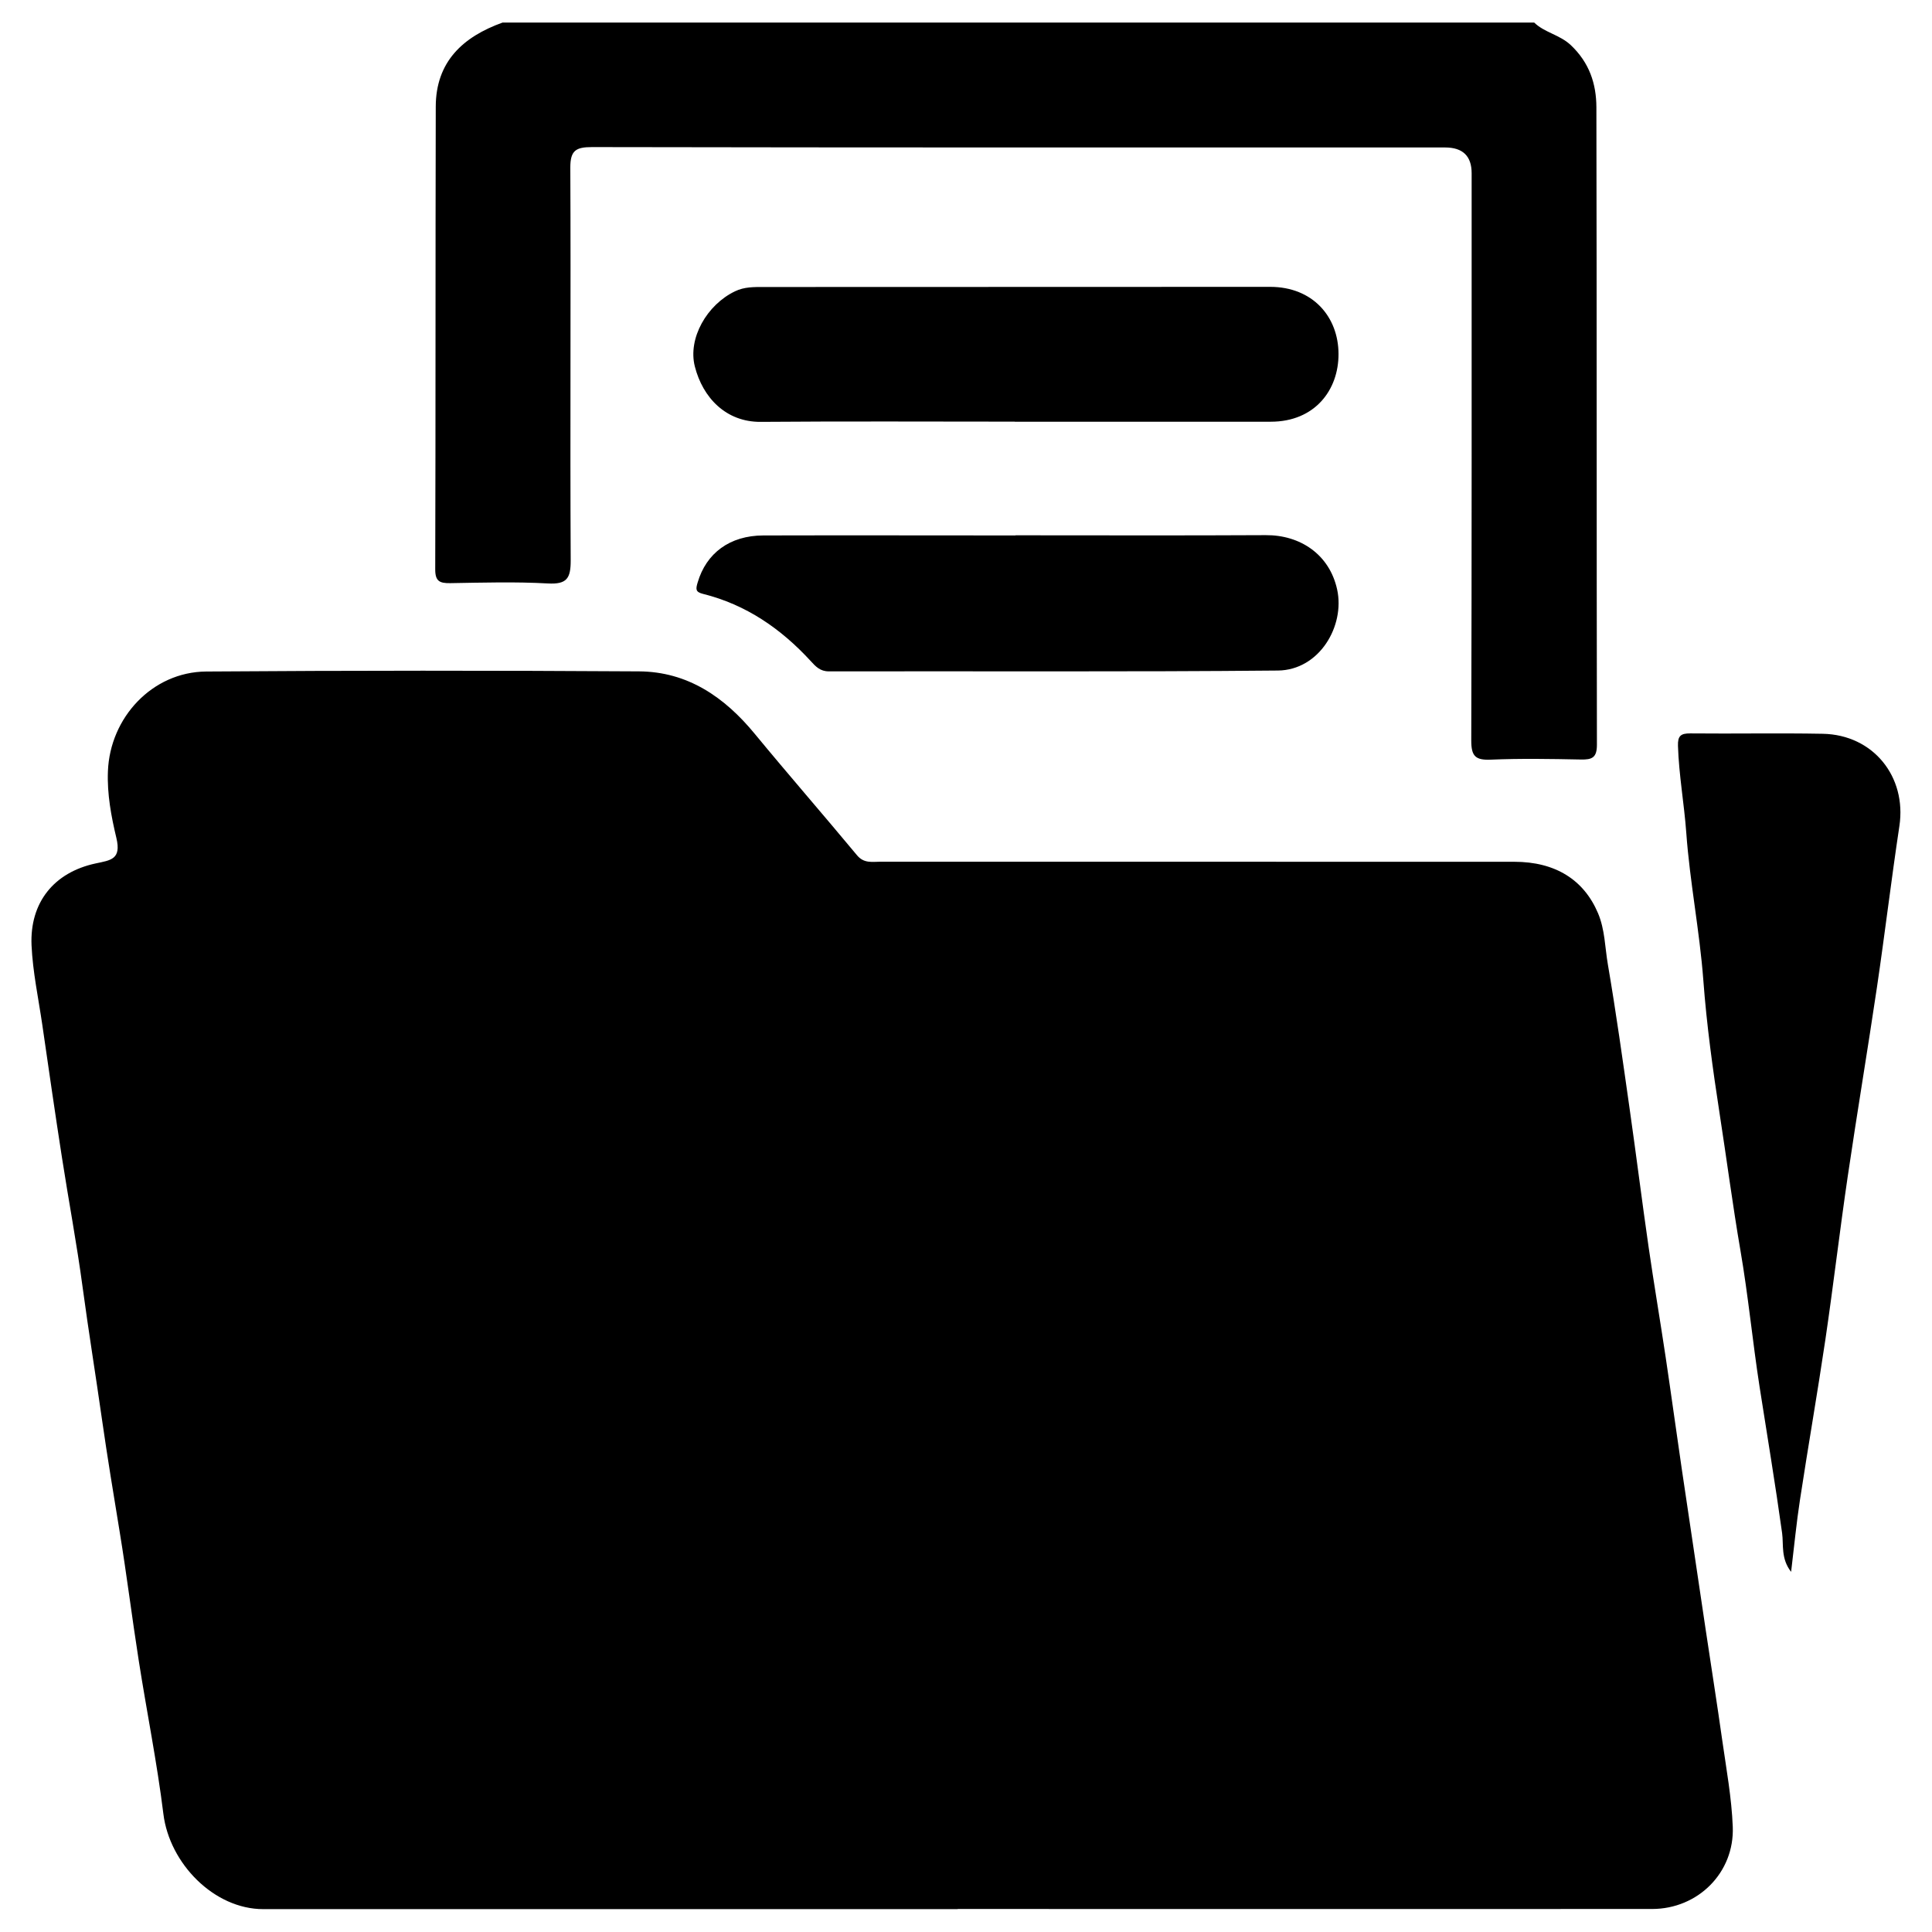
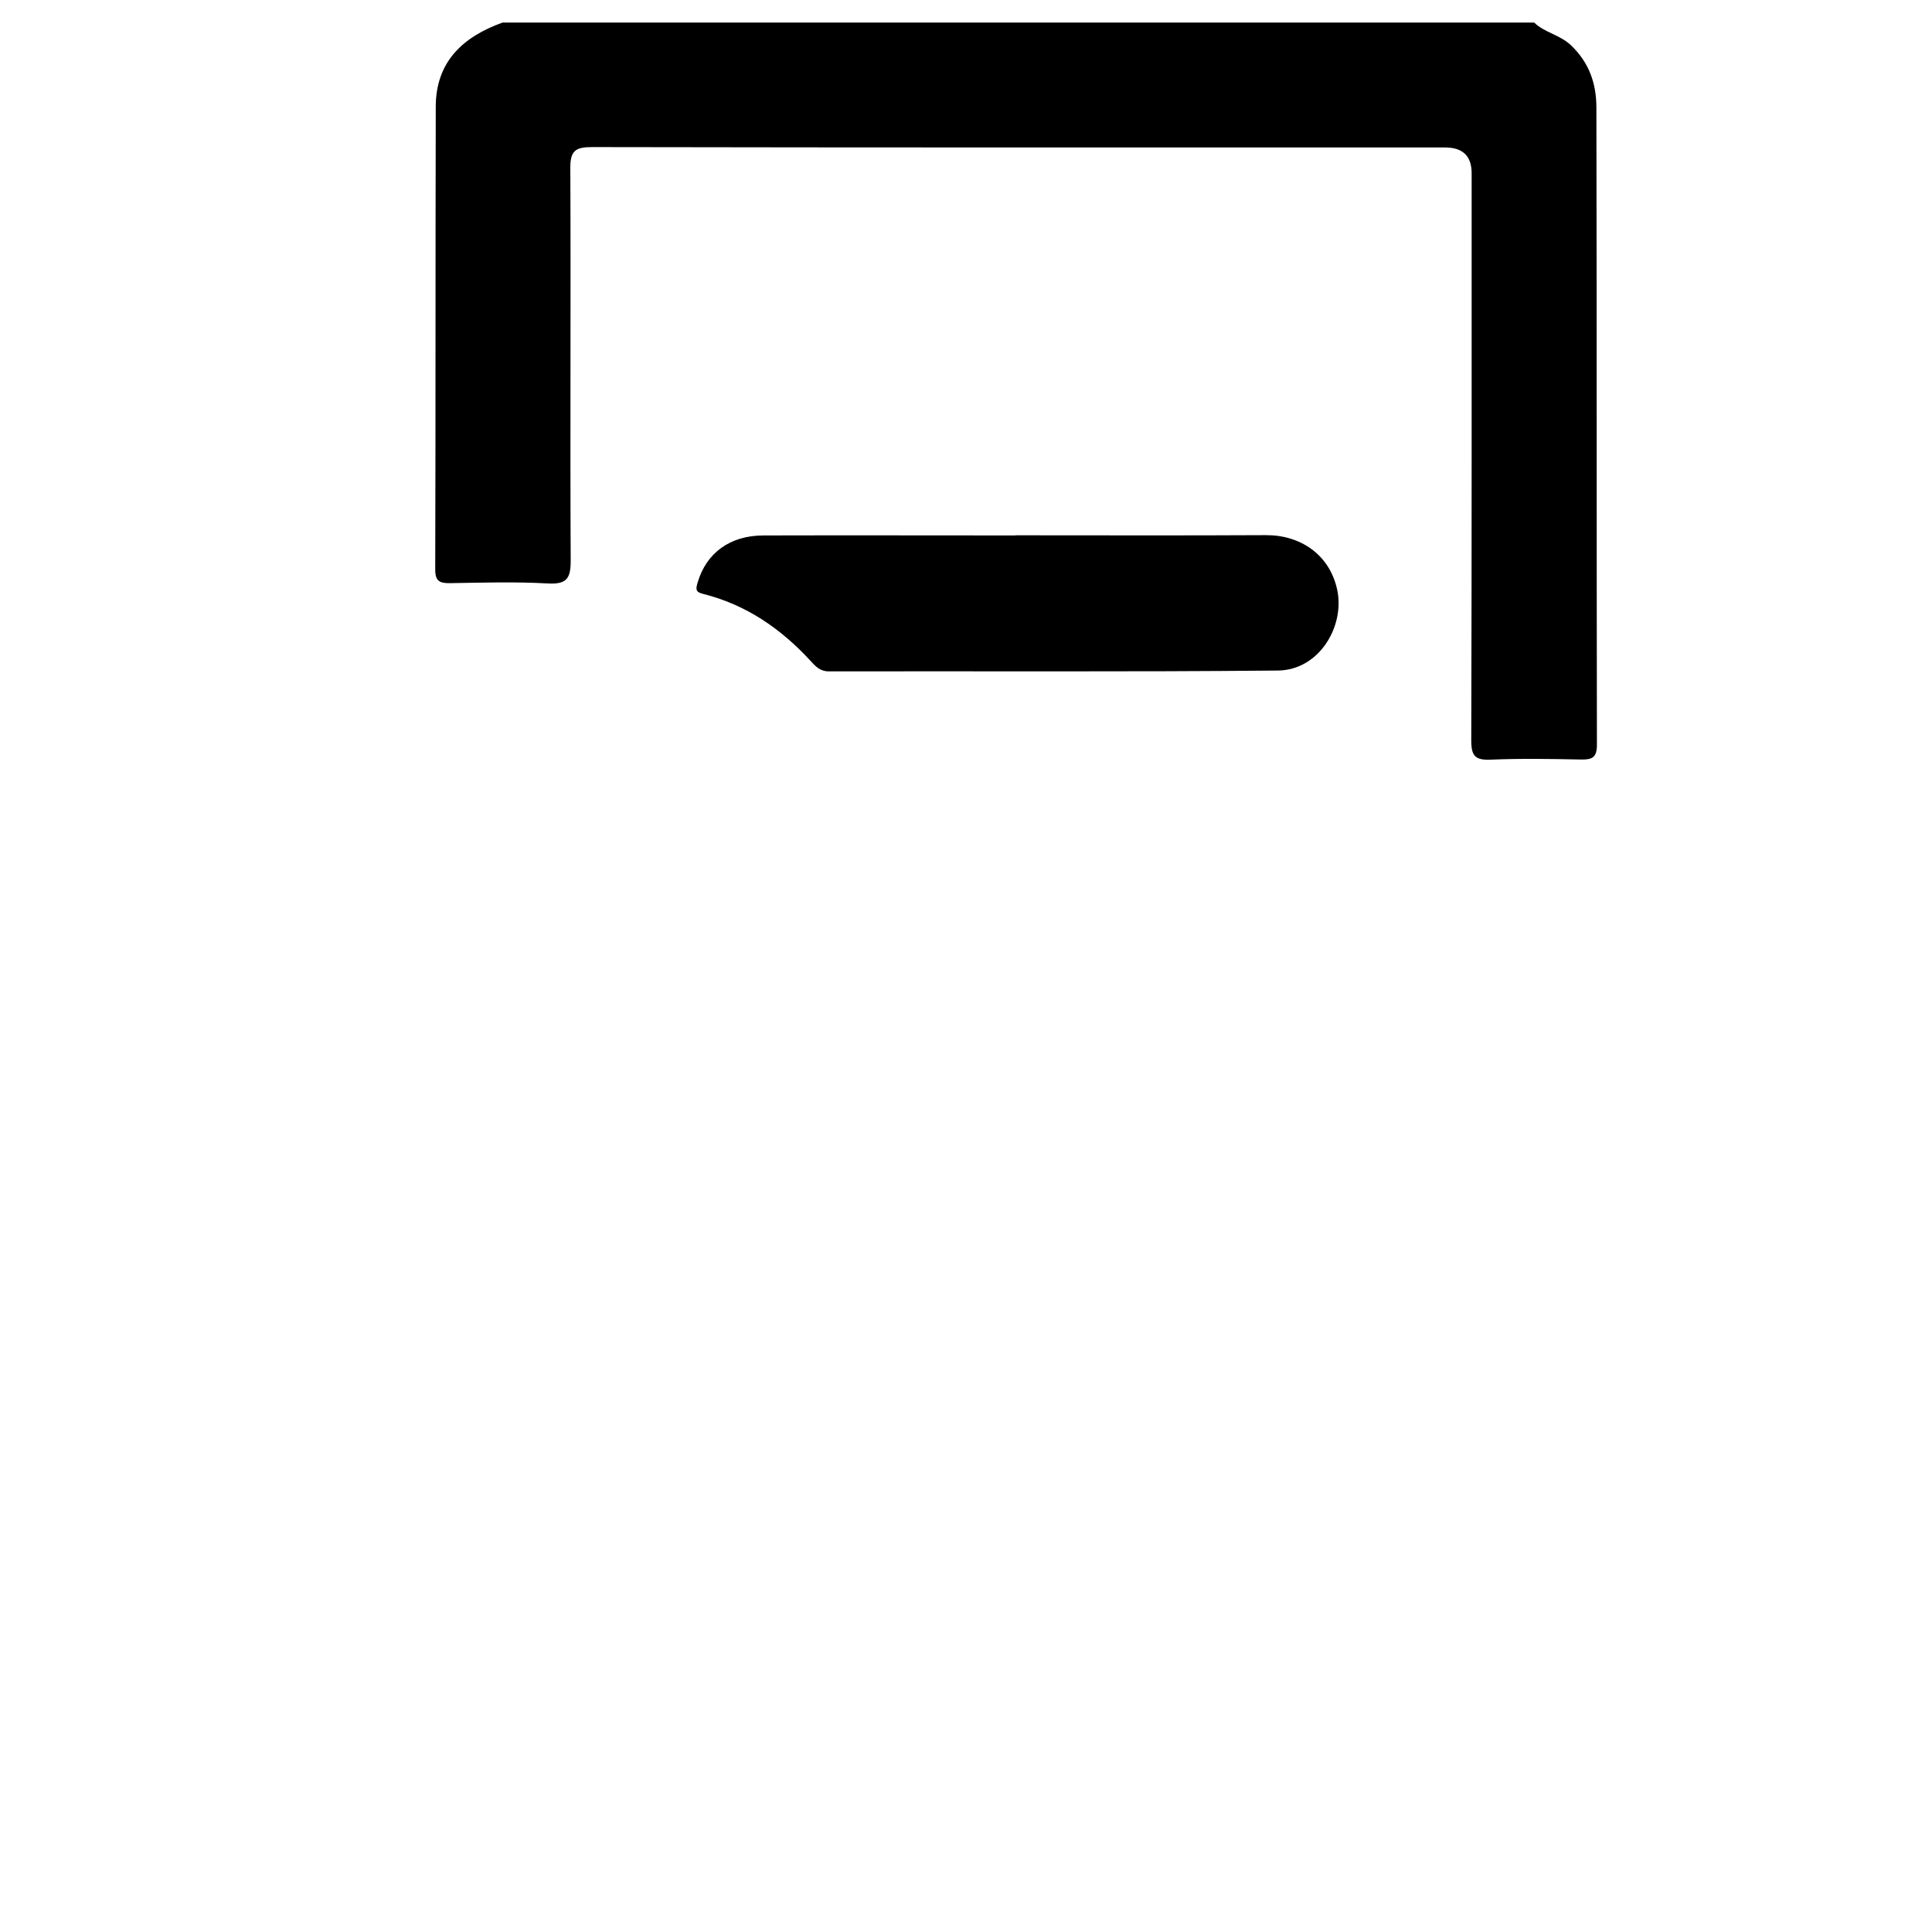
<svg xmlns="http://www.w3.org/2000/svg" id="Layer_1" data-name="Layer 1" viewBox="0 0 256 256">
  <path d="M203.3,3c1.38,1.33,3.35,1.59,4.83,2.97,2.47,2.33,3.39,5.13,3.4,8.24,.06,28.16,.02,56.31,.07,84.47,0,1.72-.64,1.99-2.13,1.96-3.99-.08-7.98-.15-11.96,.02-2.02,.08-2.56-.48-2.56-2.52,.07-25.06,.05-50.13,.05-75.19q0-3.41-3.52-3.41c-37.68,0-75.35,.02-113.03-.05-2.14,0-2.89,.44-2.88,2.74,.08,17.33-.04,34.67,.05,52,.01,2.41-.5,3.22-3.04,3.08-4.3-.24-8.62-.11-12.93-.04-1.41,.02-1.99-.26-1.98-1.85,.06-20.43,.02-40.85,.07-61.28,.01-5.97,3.6-9.26,8.85-11.15H203.3Z" />
-   <path d="M126.9,252.97c-30.67,0-61.35,0-92.02,0-6.51,0-12.42-6.04-13.23-12.61-.84-6.81-2.21-13.56-3.27-20.35-.89-5.67-1.59-11.36-2.52-17.02-.81-4.95-1.63-9.9-2.34-14.86-.83-5.85-1.78-11.68-2.57-17.54-.77-5.77-1.86-11.51-2.75-17.27-.91-5.85-1.75-11.7-2.6-17.56-.51-3.49-1.26-6.98-1.42-10.49-.25-5.68,2.96-9.67,8.49-10.86,2-.43,3.43-.52,2.75-3.38-.68-2.85-1.24-5.8-1.12-8.83,.27-7.11,5.87-13.16,13.01-13.22,19.12-.14,38.24-.14,57.36-.02,6.45,.04,11.34,3.41,15.35,8.29,4.46,5.41,9.07,10.7,13.55,16.09,.92,1.1,2.03,.84,3.12,.84,27.99,.01,55.98,0,83.96,.01,5.44,0,9.21,2.38,11.09,6.8,.93,2.19,.92,4.54,1.31,6.8,1.09,6.37,1.98,12.77,2.89,19.17,.87,6.09,1.63,12.2,2.51,18.29,.71,4.9,1.54,9.77,2.27,14.66,.73,4.9,1.4,9.81,2.12,14.71,1.05,7.11,2.11,14.21,3.17,21.31,.73,4.9,1.51,9.79,2.2,14.69,.54,3.8,1.24,7.6,1.39,11.43,.24,6.08-4.61,10.9-10.69,10.9-30.67,.02-61.35,0-92.02,0v-.02Z" />
-   <path d="M237.34,208.29c-1.39-1.77-.99-3.61-1.2-5.14-.9-6.49-1.98-12.94-2.99-19.41-.93-6-1.5-12.05-2.53-18.03-1.04-6.05-1.83-12.14-2.77-18.2-.9-5.84-1.71-11.71-2.15-17.63-.49-6.53-1.79-13.01-2.26-19.54-.28-3.85-.98-7.66-1.1-11.52-.04-1.31,.37-1.65,1.63-1.64,5.85,.06,11.71-.06,17.56,.05,6.68,.13,11.13,5.68,10.15,12.22-1.07,7.1-1.92,14.23-2.97,21.34-1.24,8.36-2.64,16.69-3.87,25.05-1.06,7.19-1.9,14.42-2.96,21.61-1.05,7.1-2.29,14.17-3.37,21.26-.47,3.04-.76,6.11-1.18,9.58Z" />
-   <path d="M134.47,55.87c-11.23,0-22.45-.06-33.68,.03-4.6,.03-7.67-3.21-8.72-7.34-.95-3.73,1.6-8.18,5.32-9.96,1.24-.6,2.52-.57,3.8-.57,22.37-.02,44.74,0,67.11-.02,5.66,0,9.05,3.98,9.06,8.89,.02,4.77-3.13,8.98-8.98,8.98-11.31,0-22.61,0-33.92,0Z" />
  <path d="M134.56,70.93c11.05,0,22.11,.04,33.16-.02,4.54-.03,8.44,2.53,9.46,7.21,1.05,4.81-2.34,10.67-7.85,10.73-19.83,.19-39.66,.07-59.5,.11-1.17,0-1.75-.65-2.41-1.37-3.94-4.29-8.57-7.48-14.28-8.9-.99-.25-.96-.62-.7-1.5,1.14-3.89,4.25-6.23,8.71-6.24,11.14-.03,22.27,0,33.41,0Z" />
</svg>